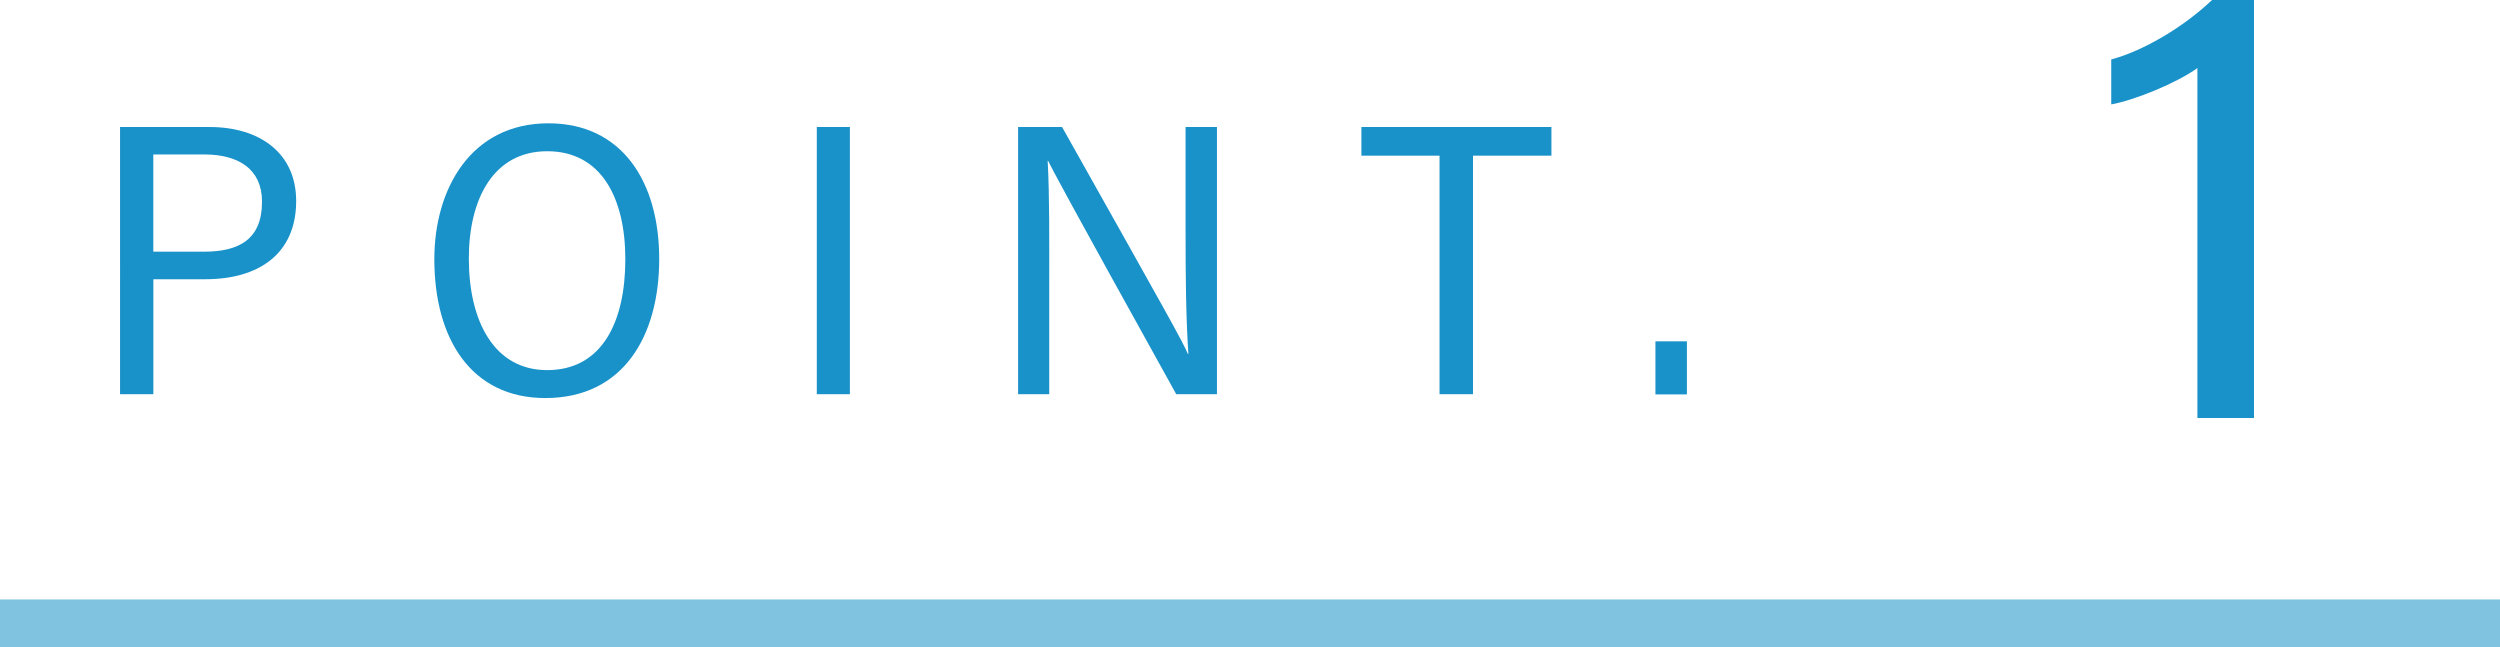
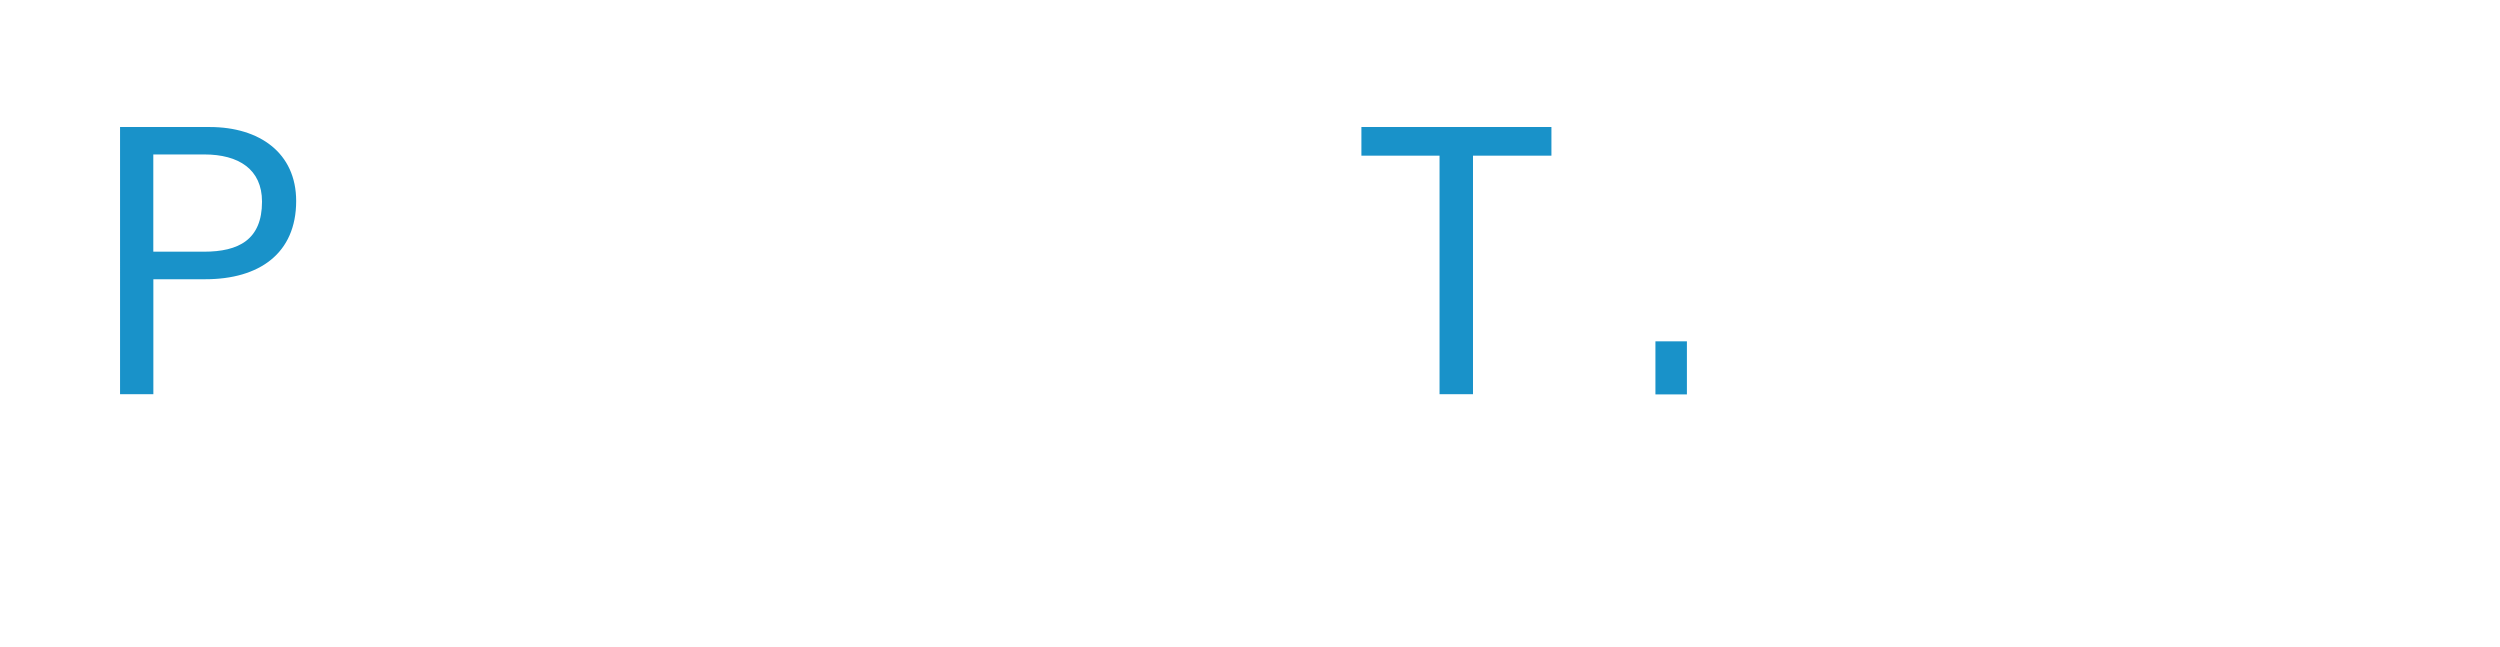
<svg xmlns="http://www.w3.org/2000/svg" id="_レイヤー_2" data-name="レイヤー 2" width="105" height="27.177" viewBox="0 0 105 27.177">
  <g id="main">
    <g>
      <g>
        <path d="m5.041,5.335h3.767c2.086,0,3.631,1.083,3.631,3.107,0,2.203-1.55,3.286-3.815,3.286h-2.183v4.827h-1.399V5.335Zm1.399,5.236h2.125c1.459,0,2.44-.502,2.44-2.102,0-1.36-.982-1.982-2.422-1.982h-2.144v4.084Z" style="fill: #1992c9;" />
-         <path d="m27.687,10.875c0,3.223-1.497,5.843-4.783,5.843-3.101,0-4.662-2.472-4.662-5.833,0-2.938,1.526-5.706,4.793-5.706,3.094,0,4.652,2.462,4.652,5.696Zm-7.996-.016c0,2.633,1.065,4.686,3.289,4.686,2.305,0,3.284-2.022,3.284-4.659,0-2.563-1.006-4.534-3.28-4.534s-3.293,2.024-3.293,4.508Z" style="fill: #1992c9;" />
-         <path d="m35.695,5.335v11.221h-1.389V5.335h1.389Z" style="fill: #1992c9;" />
-         <path d="m42.761,16.556V5.335h1.846c4.477,7.965,5.08,9.038,5.285,9.533h.021c-.104-1.494-.119-3.304-.119-5.124v-4.409h1.318v11.221h-1.71c-4.788-8.626-5.143-9.332-5.383-9.802h-.017c.081,1.45.066,3.331.066,5.346v4.456h-1.309Z" style="fill: #1992c9;" />
        <path d="m60.461,6.537h-3.282v-1.202h7.981v1.202h-3.294v10.019h-1.405V6.537Z" style="fill: #1992c9;" />
        <path d="m69.528,16.565v-2.229h1.322v2.229h-1.322Z" style="fill: #1992c9;" />
      </g>
-       <path d="m92.291,17.556V2.858c-.865.627-2.649,1.354-3.619,1.527v-1.888c1.349-.36,3.038-1.358,4.234-2.498h1.762v17.556h-2.377Z" style="fill: #1992c9;" />
-       <rect x="51.5" y="-26.323" width="2" height="105" transform="translate(78.677 -26.323) rotate(90)" style="fill: #1992c9; opacity: .55;" />
    </g>
  </g>
</svg>